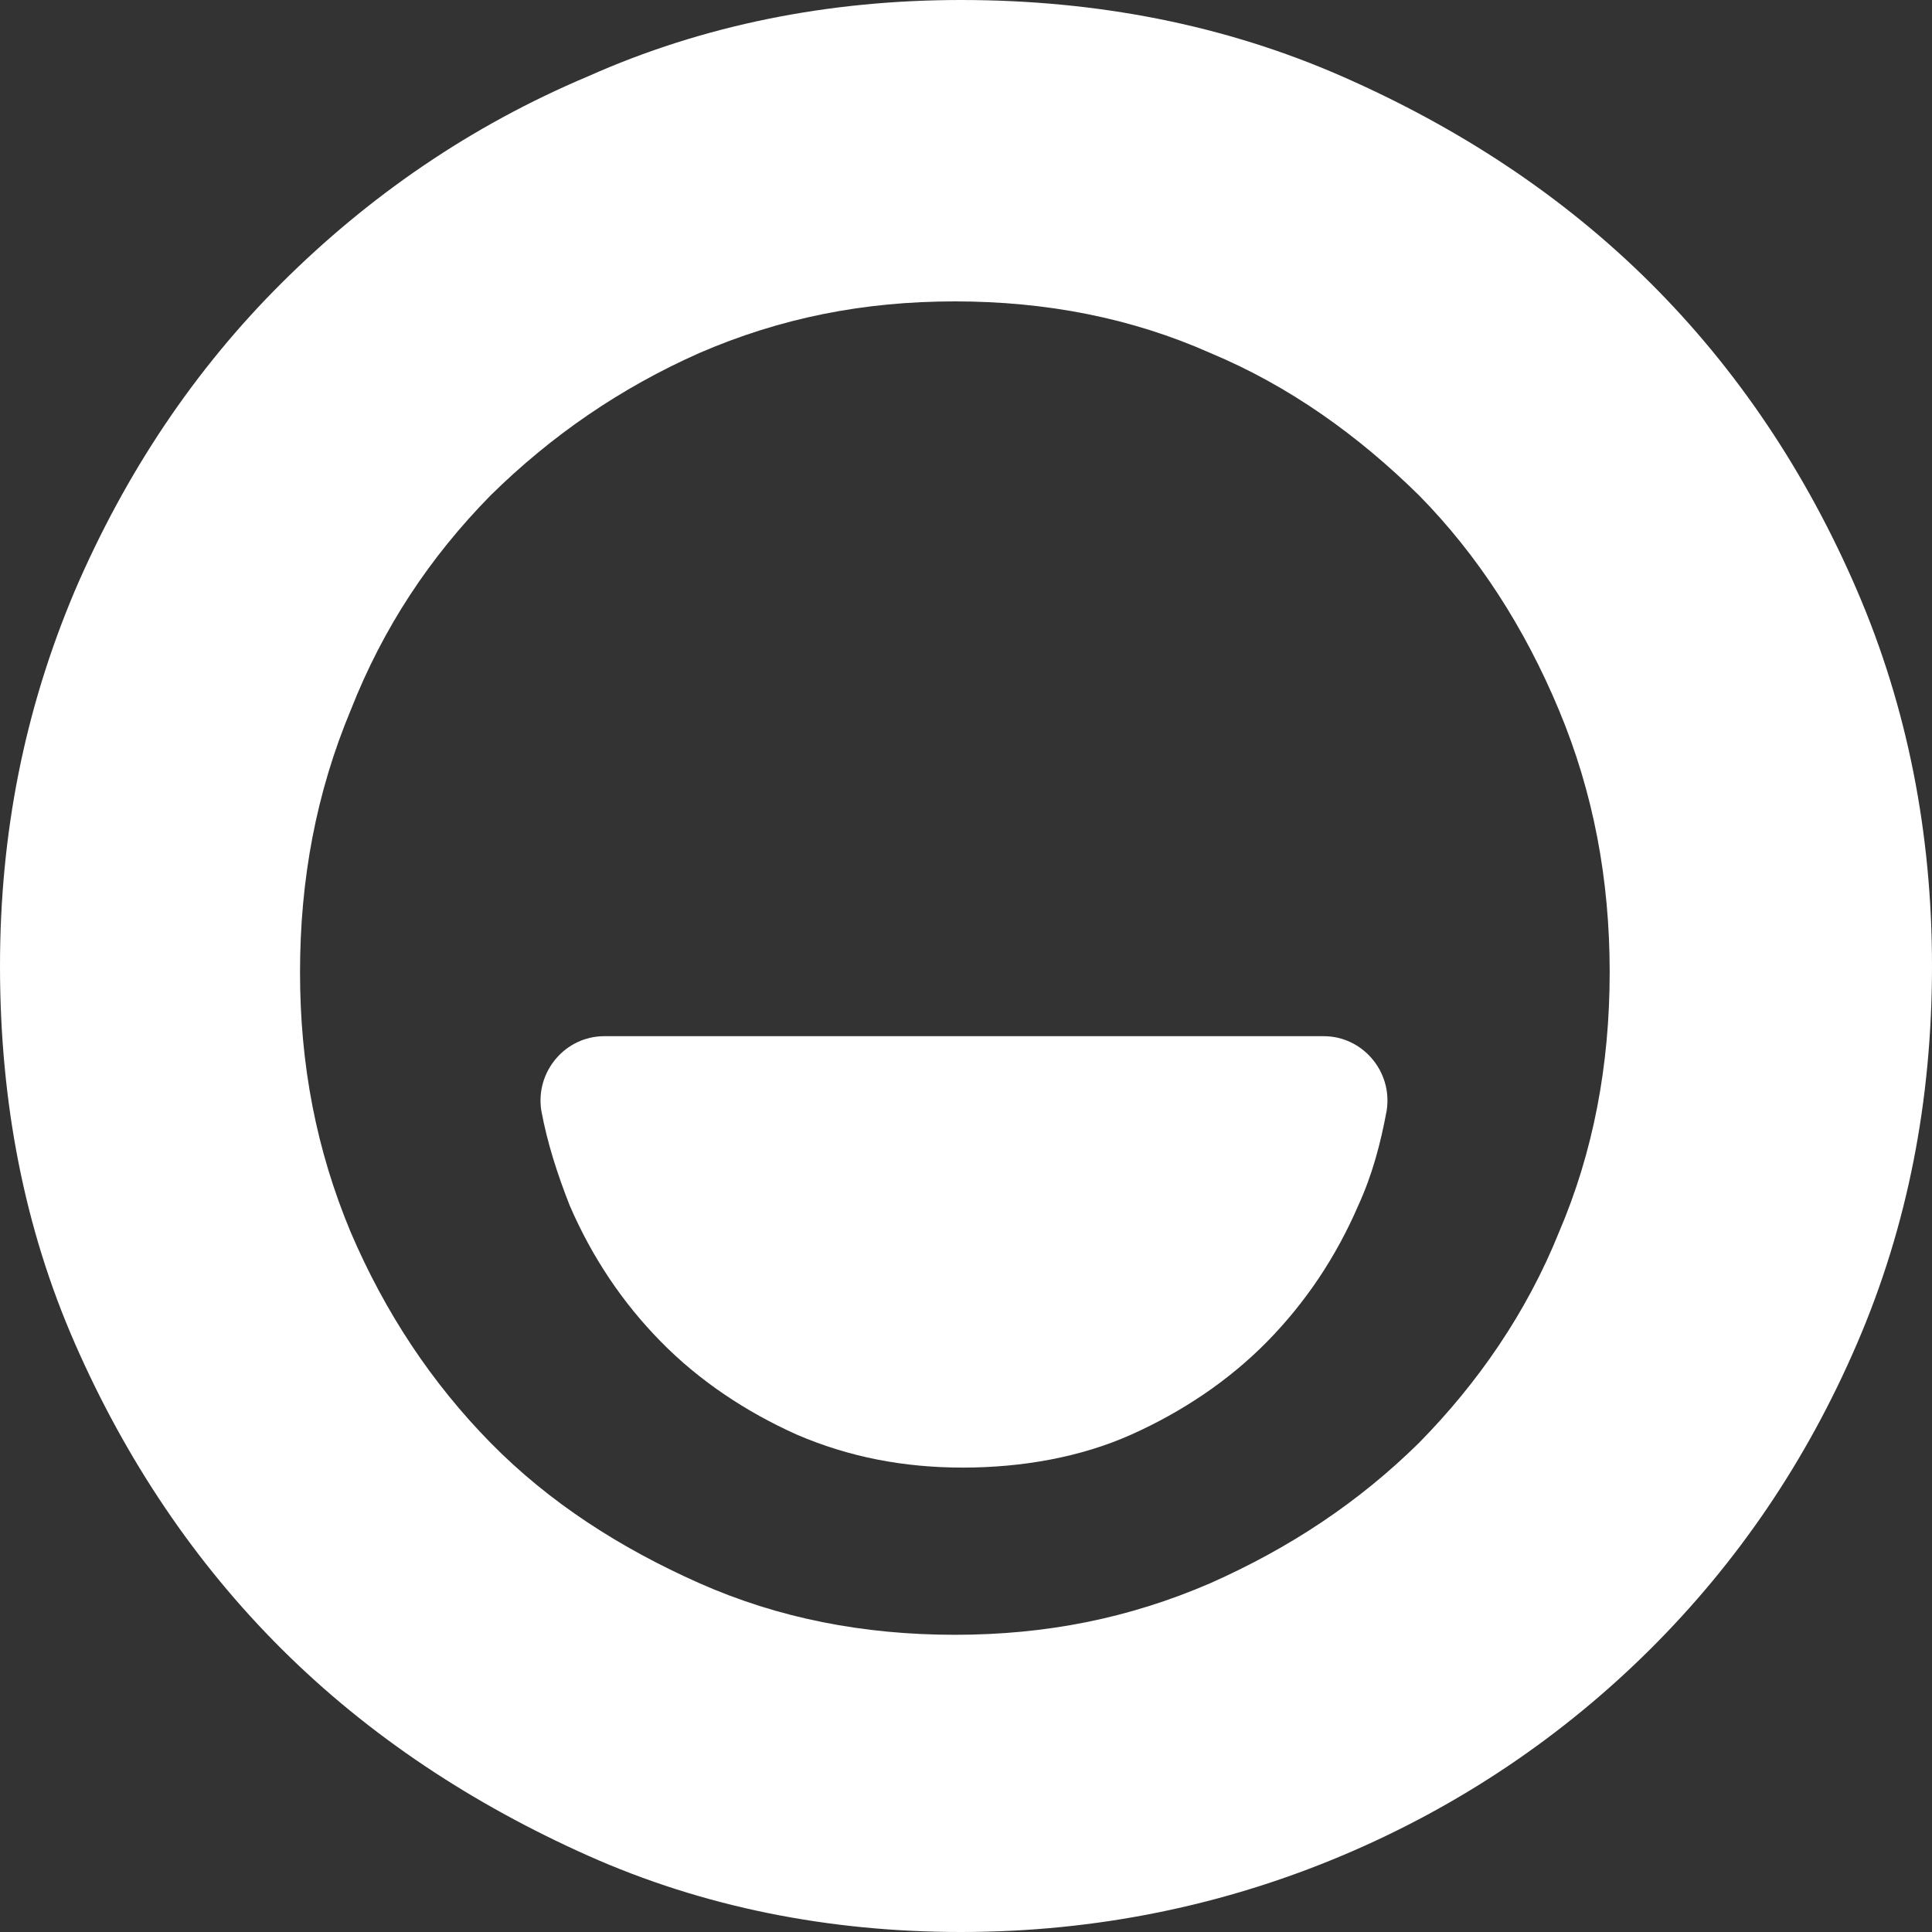
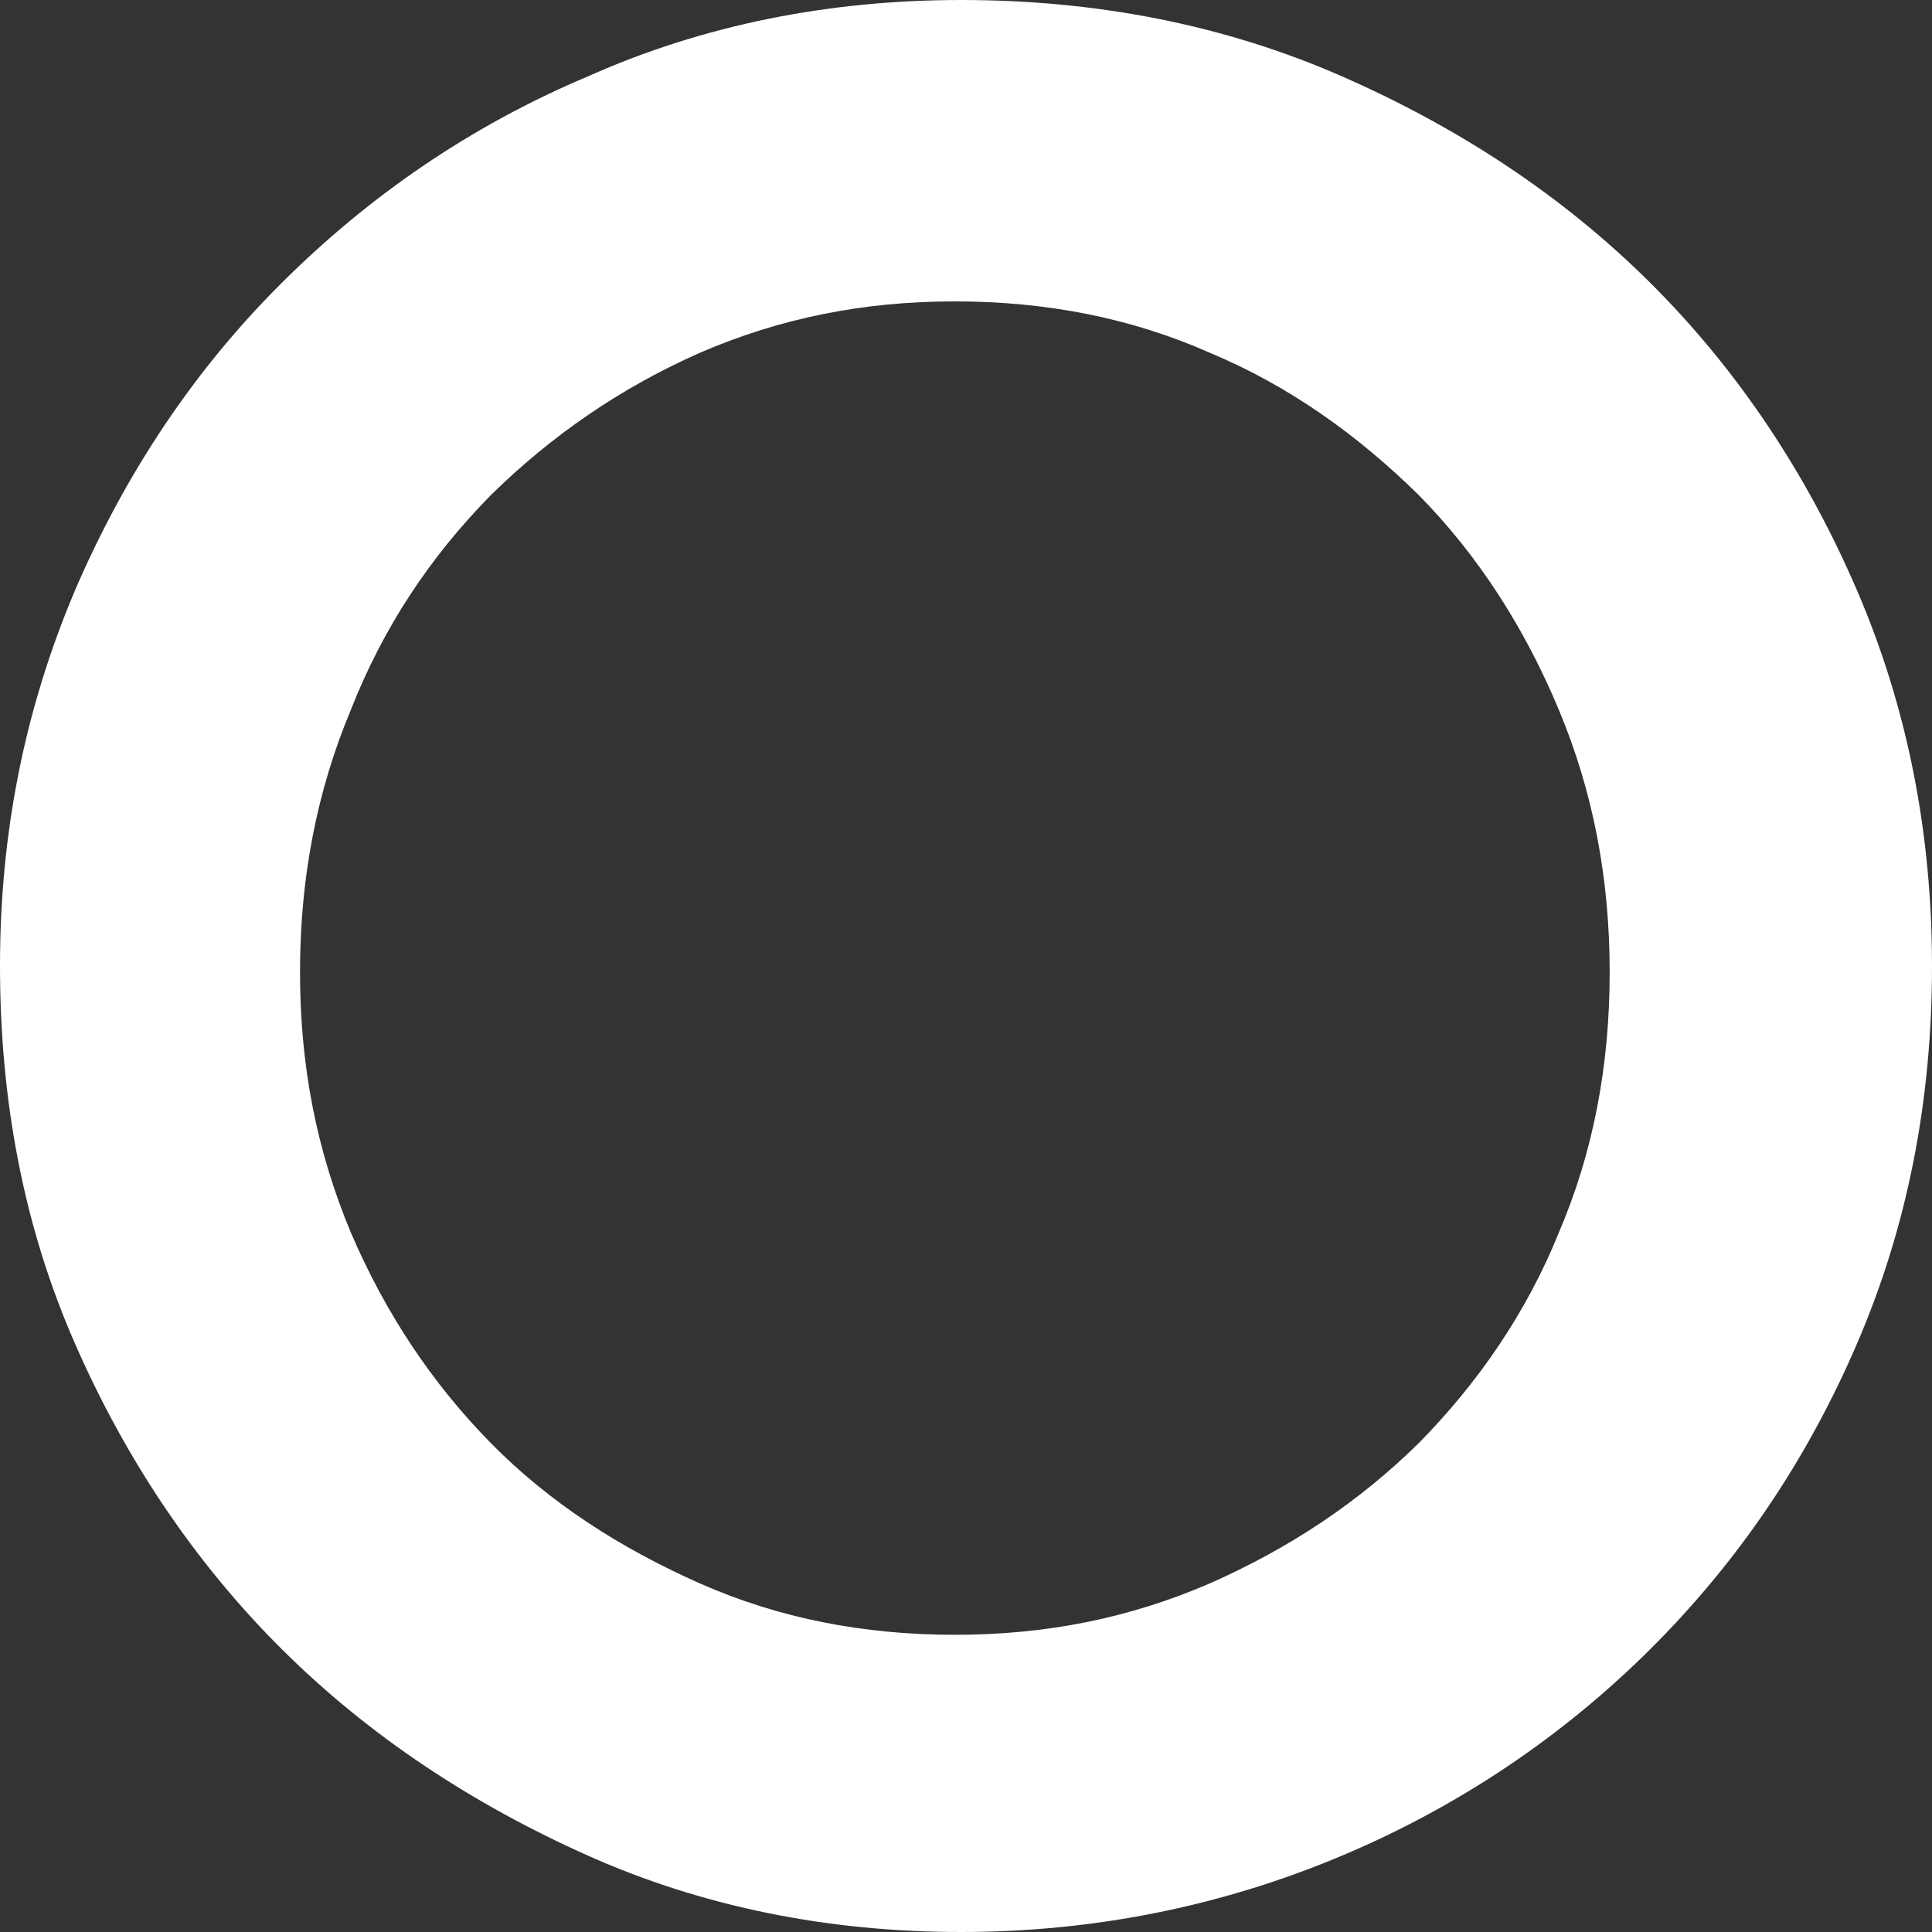
<svg xmlns="http://www.w3.org/2000/svg" width="24" height="24" viewBox="0 0 24 24" fill="none">
  <rect x="0" y="0" width="24" height="24" fill="#333333" stroke="none" />
  <path d="M0 12C0 10.359 0.302 8.821 0.932 7.333C1.561 5.872 2.418 4.59 3.501 3.513C4.583 2.436 5.843 1.564 7.303 0.949C8.739 0.308 10.3 0 11.937 0C13.624 0 15.211 0.308 16.672 0.949C18.132 1.59 19.417 2.436 20.5 3.513C21.582 4.59 22.439 5.872 23.068 7.333C23.698 8.795 24 10.359 24 12C24 13.667 23.698 15.231 23.068 16.692C22.439 18.154 21.582 19.41 20.5 20.487C19.417 21.564 18.132 22.436 16.672 23.051C15.211 23.667 13.624 24 11.937 24C10.3 24 8.739 23.692 7.303 23.051C5.868 22.41 4.583 21.564 3.501 20.487C2.418 19.41 1.561 18.128 0.932 16.692C0.302 15.256 0 13.692 0 12ZM3.727 12.077C3.727 13.231 3.929 14.282 4.357 15.308C4.785 16.308 5.364 17.18 6.094 17.923C6.825 18.667 7.706 19.231 8.688 19.667C9.671 20.103 10.728 20.308 11.861 20.308C12.995 20.308 14.027 20.103 15.035 19.667C16.017 19.231 16.873 18.667 17.628 17.923C18.359 17.18 18.963 16.308 19.366 15.308C19.794 14.308 19.996 13.231 19.996 12.077C19.996 10.923 19.794 9.846 19.366 8.821C18.938 7.795 18.359 6.897 17.628 6.154C16.873 5.41 16.017 4.795 15.035 4.385C14.053 3.949 12.995 3.744 11.861 3.744C10.728 3.744 9.696 3.949 8.688 4.385C7.706 4.821 6.85 5.41 6.094 6.154C5.339 6.923 4.76 7.795 4.357 8.821C3.929 9.846 3.727 10.923 3.727 12.077Z" fill="white" />
-   <path d="M16.445 12.872C16.924 12.872 17.301 13.308 17.226 13.795C17.15 14.205 17.049 14.59 16.873 14.975C16.596 15.616 16.218 16.18 15.74 16.667C15.261 17.154 14.682 17.539 14.053 17.821C13.423 18.103 12.693 18.231 11.962 18.231C11.232 18.231 10.552 18.103 9.897 17.821C9.268 17.539 8.688 17.154 8.21 16.667C7.731 16.18 7.354 15.616 7.077 14.975C6.926 14.59 6.8 14.205 6.724 13.795C6.649 13.308 7.026 12.872 7.505 12.872H16.445Z" fill="white" />
</svg>